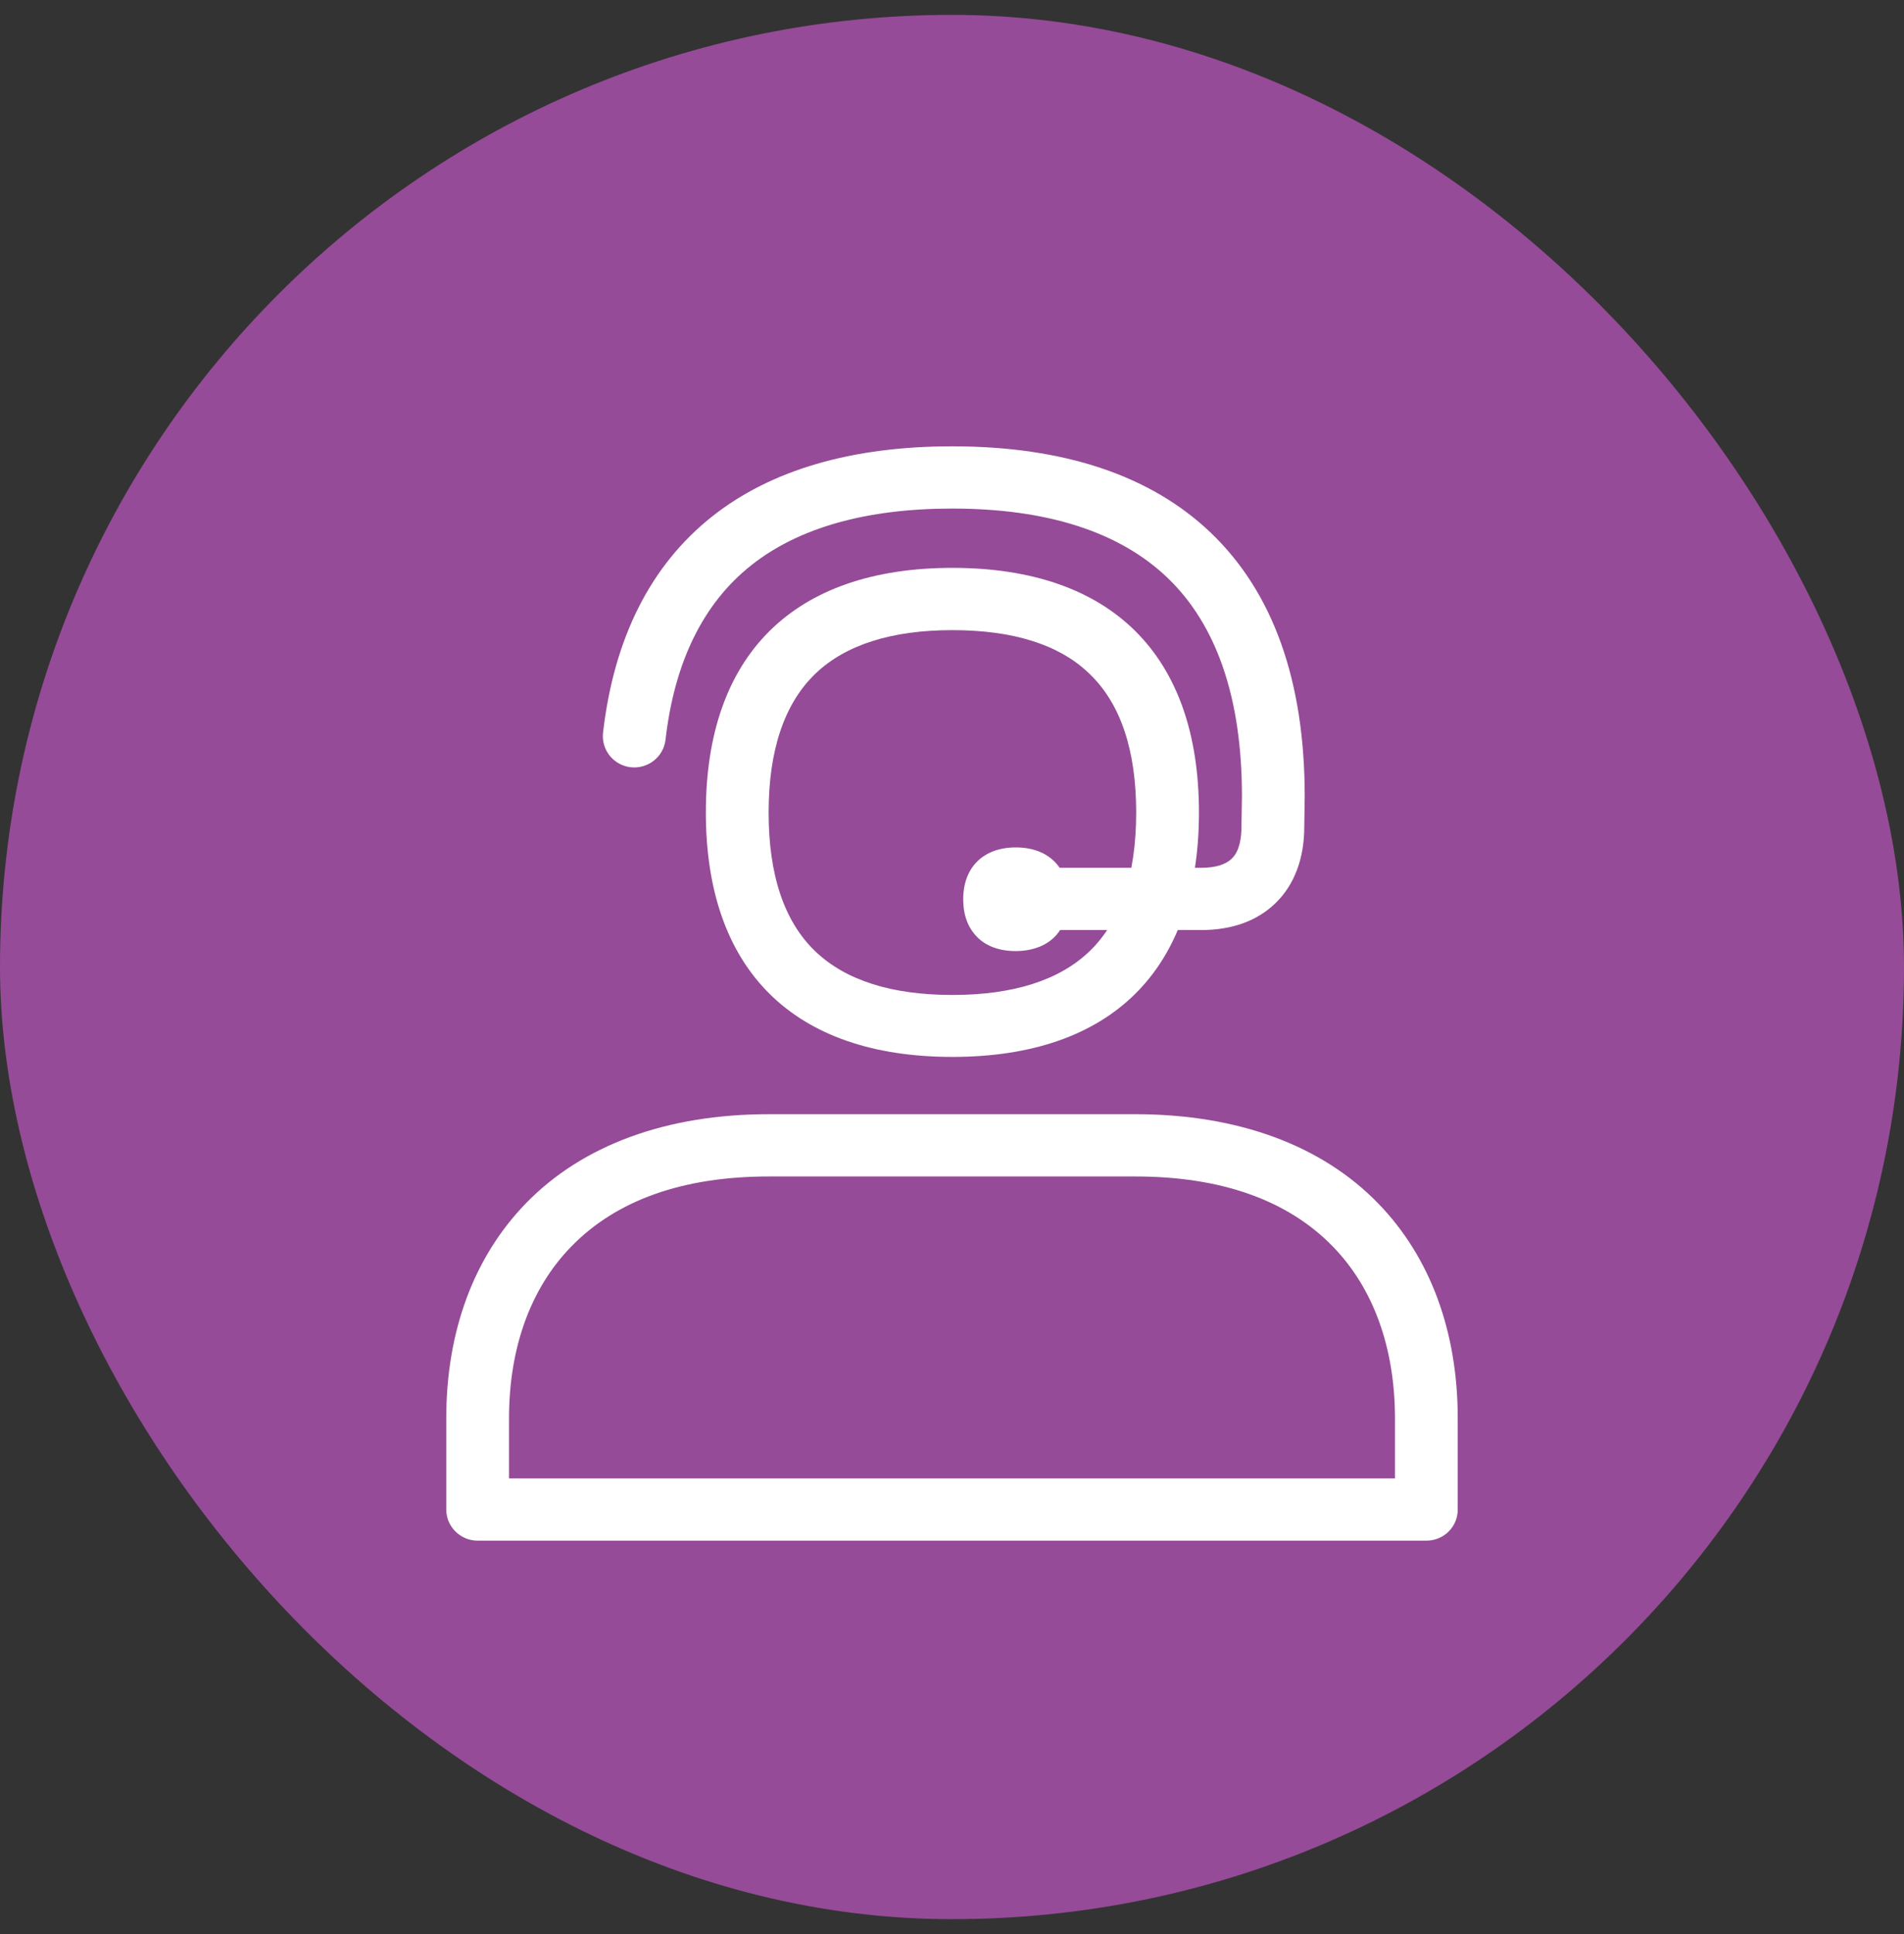
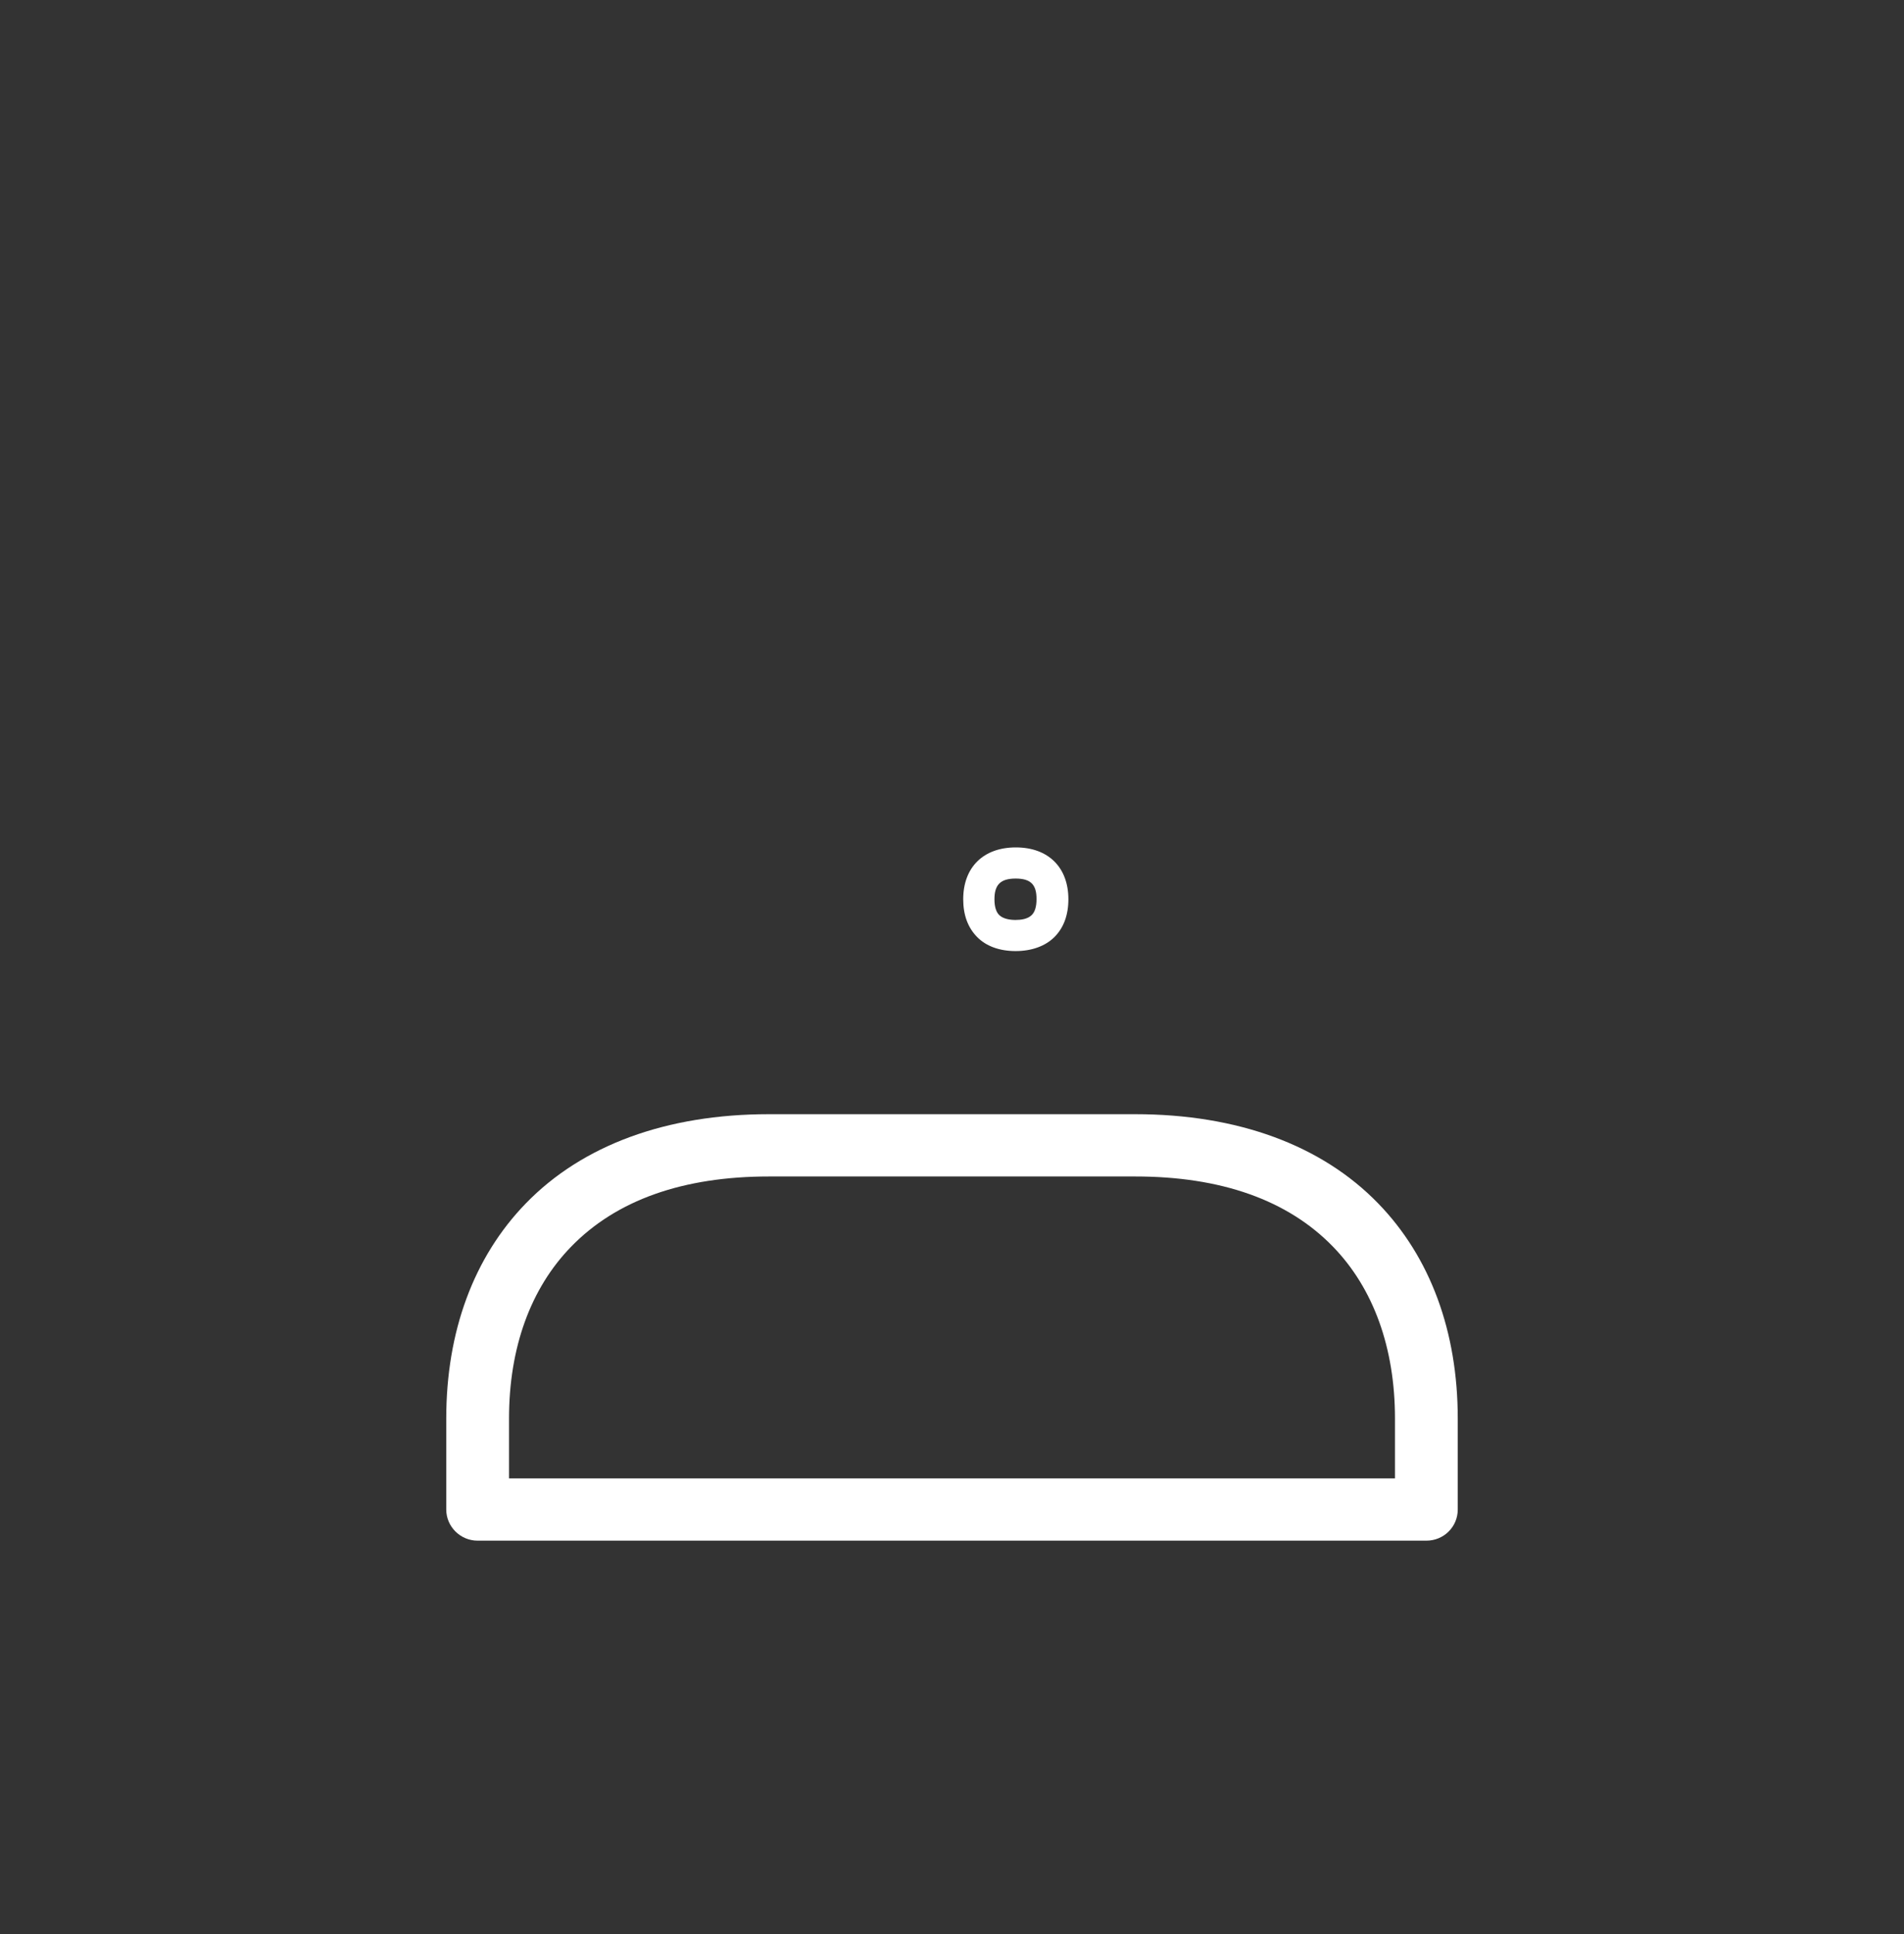
<svg xmlns="http://www.w3.org/2000/svg" width="64" height="65" viewBox="0 0 64 65" fill="none">
  <rect x="0" y="0" width="64" height="65" fill="#333333" stroke="none" />
-   <rect y="0.5" width="64" height="64" rx="32" fill="#954B97" />
-   <path d="M32.013 35.521C26.669 35.521 23.726 32.602 23.726 27.303C23.726 22.004 26.674 19.085 32.013 19.085C37.352 19.085 40.301 22.004 40.301 27.303C40.301 32.602 37.357 35.521 32.013 35.521ZM32.013 21.178C29.972 21.178 28.426 21.669 27.413 22.637C26.369 23.636 25.836 25.205 25.836 27.308C25.836 29.411 26.363 30.98 27.413 31.98C28.426 32.947 29.972 33.439 32.013 33.439C34.055 33.439 35.6 32.947 36.613 31.98C37.658 30.98 38.191 29.411 38.191 27.308C38.191 25.205 37.663 23.636 36.613 22.637C35.606 21.664 34.06 21.178 32.013 21.178Z" fill="white" />
-   <path d="M40.369 31.258H35.374C34.793 31.258 34.319 30.787 34.319 30.212C34.319 29.636 34.793 29.166 35.374 29.166H40.369C40.849 29.166 41.198 29.061 41.409 28.852C41.678 28.59 41.73 28.125 41.73 27.785V27.769L41.746 26.754C41.746 23.474 40.902 21.005 39.24 19.415C37.626 17.872 35.194 17.092 32.008 17.092C29.128 17.092 26.854 17.731 25.261 18.991C23.641 20.268 22.67 22.245 22.37 24.866C22.301 25.441 21.779 25.849 21.199 25.786C20.618 25.718 20.207 25.2 20.27 24.625C20.639 21.434 21.874 18.991 23.942 17.354C25.92 15.79 28.637 15 32.008 15C35.759 15 38.687 15.978 40.702 17.908C42.796 19.912 43.856 22.888 43.856 26.759V26.775L43.841 27.79C43.841 28.852 43.508 29.73 42.891 30.337C42.274 30.944 41.425 31.258 40.369 31.258Z" fill="white" />
-   <path d="M34.139 29.003C33.39 29.003 32.899 29.39 32.899 30.222C32.899 30.62 33.01 30.918 33.211 31.117C33.427 31.331 33.743 31.436 34.134 31.436C34.524 31.436 34.841 31.331 35.057 31.117C35.258 30.918 35.368 30.62 35.368 30.222C35.374 29.39 34.888 29.003 34.139 29.003Z" fill="white" />
  <path d="M34.139 31.964C33.601 31.964 33.147 31.802 32.841 31.488C32.535 31.174 32.377 30.756 32.377 30.222C32.377 29.15 33.052 28.48 34.145 28.48C35.236 28.48 35.912 29.15 35.912 30.222C35.912 30.751 35.754 31.18 35.447 31.488C35.142 31.797 34.677 31.964 34.139 31.964ZM34.139 29.527C33.633 29.527 33.427 29.731 33.427 30.222C33.427 30.468 33.48 30.646 33.585 30.751C33.722 30.887 33.96 30.918 34.134 30.918C34.308 30.918 34.545 30.892 34.682 30.751C34.788 30.646 34.841 30.468 34.841 30.222C34.846 29.725 34.64 29.527 34.139 29.527ZM47.945 51.779H16.055C15.475 51.779 15 51.308 15 50.733V47.673C15 44.749 15.923 42.248 17.675 40.444C19.579 38.482 22.407 37.446 25.846 37.446H38.154C41.593 37.446 44.421 38.482 46.325 40.444C48.077 42.248 49 44.749 49 47.673V50.733C49 51.314 48.531 51.779 47.945 51.779ZM17.11 49.687H46.89V47.673C46.89 45.298 46.167 43.3 44.806 41.898C43.287 40.334 41.05 39.539 38.154 39.539H25.852C22.955 39.539 20.718 40.334 19.199 41.898C17.833 43.3 17.11 45.298 17.11 47.673V49.687Z" fill="white" />
</svg>